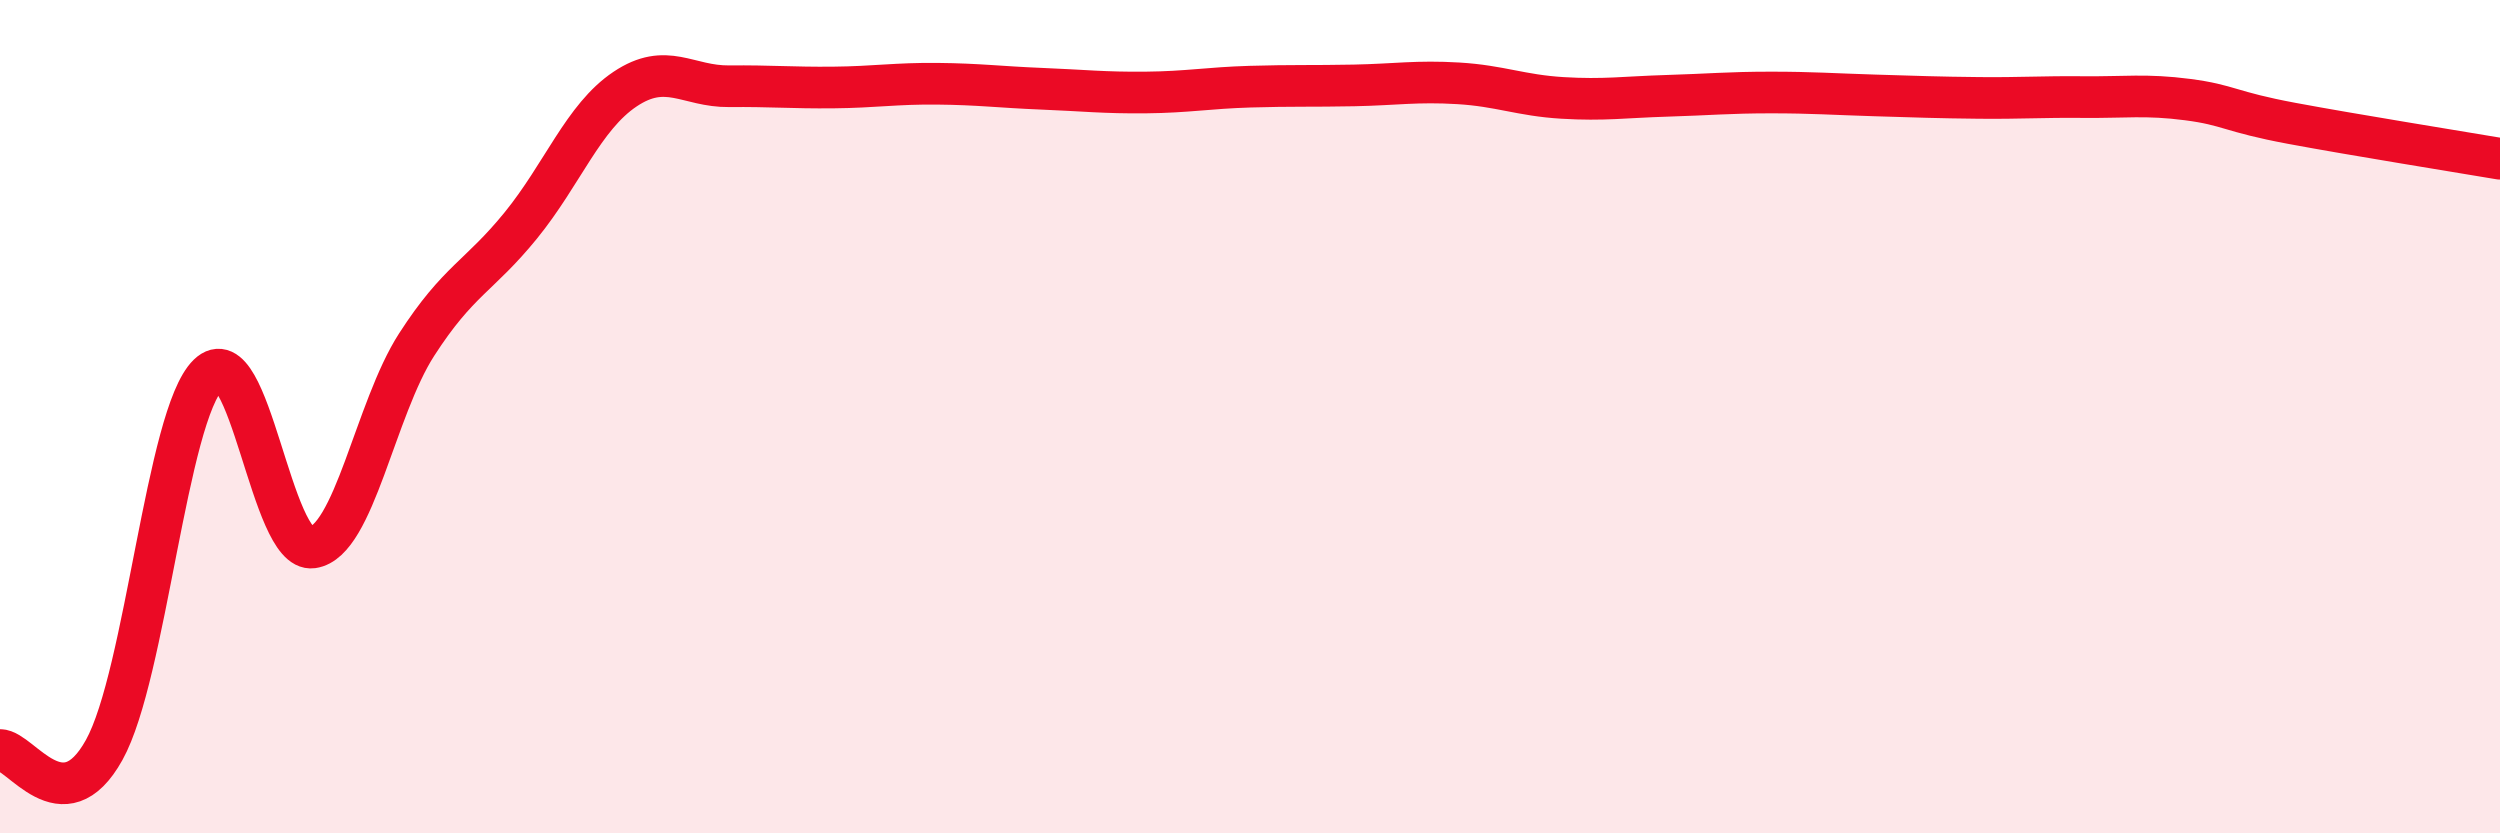
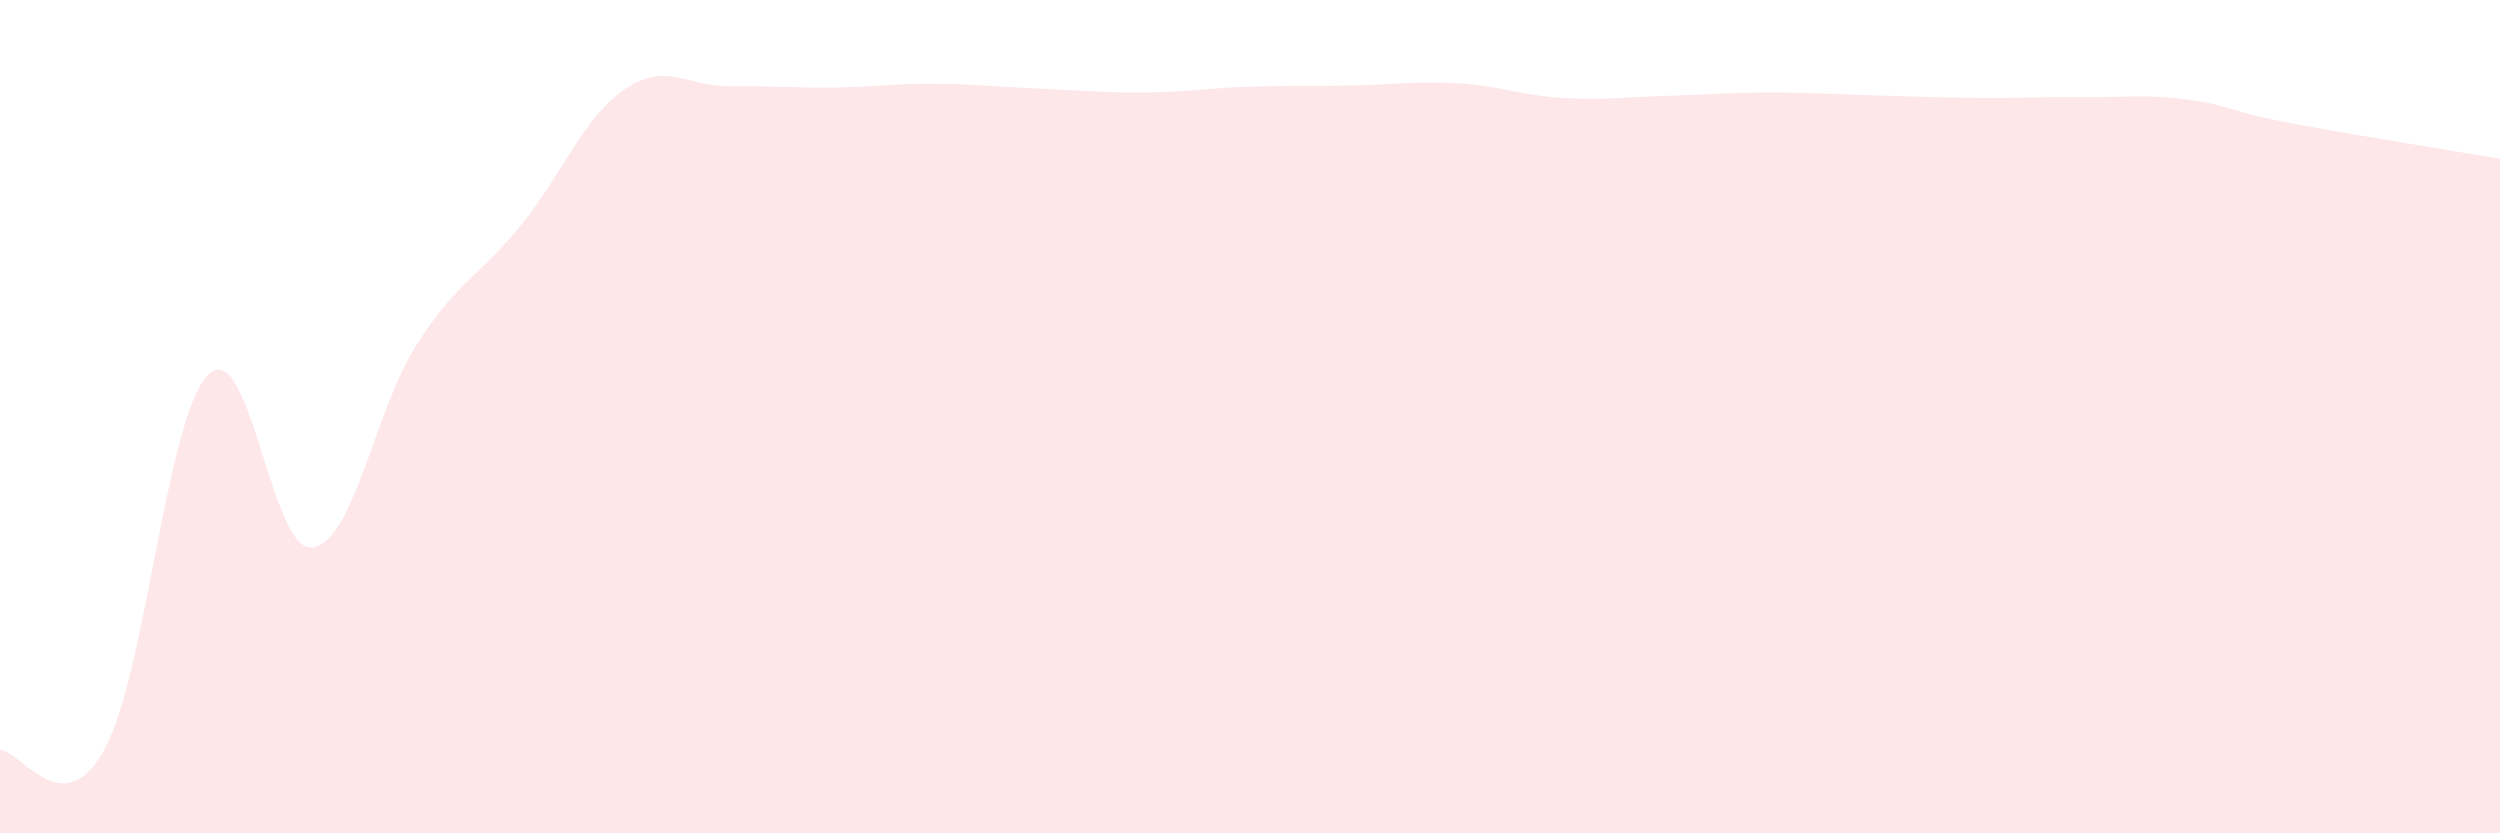
<svg xmlns="http://www.w3.org/2000/svg" width="60" height="20" viewBox="0 0 60 20">
  <path d="M 0,18 C 0.5,18 1.5,19.8 2.5,18 C 3.5,16.2 4,9.96 5,8.99 C 6,8.02 6.5,13.28 7.5,13.14 C 8.5,13 9,9.82 10,8.27 C 11,6.72 11.5,6.64 12.5,5.41 C 13.5,4.18 14,2.81 15,2.14 C 16,1.47 16.5,2.08 17.5,2.07 C 18.5,2.06 19,2.11 20,2.1 C 21,2.09 21.5,2 22.5,2.01 C 23.5,2.02 24,2.09 25,2.13 C 26,2.17 26.5,2.23 27.5,2.22 C 28.5,2.21 29,2.11 30,2.08 C 31,2.05 31.5,2.07 32.5,2.05 C 33.5,2.03 34,1.94 35,2 C 36,2.06 36.5,2.29 37.5,2.35 C 38.5,2.41 39,2.33 40,2.3 C 41,2.27 41.5,2.22 42.5,2.22 C 43.5,2.22 44,2.26 45,2.29 C 46,2.32 46.5,2.34 47.5,2.35 C 48.5,2.36 49,2.32 50,2.33 C 51,2.34 51.5,2.26 52.5,2.39 C 53.5,2.52 53.5,2.68 55,2.96 C 56.5,3.24 59,3.64 60,3.81L60 20L0 20Z" fill="#EB0A25" opacity="0.1" stroke-linecap="round" stroke-linejoin="round" />
-   <path d="M 0,18 C 0.5,18 1.5,19.8 2.5,18 C 3.5,16.2 4,9.96 5,8.99 C 6,8.02 6.5,13.28 7.5,13.14 C 8.5,13 9,9.82 10,8.27 C 11,6.72 11.5,6.64 12.5,5.41 C 13.5,4.18 14,2.81 15,2.14 C 16,1.47 16.5,2.08 17.5,2.07 C 18.5,2.06 19,2.11 20,2.1 C 21,2.09 21.5,2 22.5,2.01 C 23.5,2.02 24,2.09 25,2.13 C 26,2.17 26.5,2.23 27.5,2.22 C 28.5,2.21 29,2.11 30,2.08 C 31,2.05 31.5,2.07 32.5,2.05 C 33.5,2.03 34,1.94 35,2 C 36,2.06 36.5,2.29 37.5,2.35 C 38.5,2.41 39,2.33 40,2.3 C 41,2.27 41.5,2.22 42.5,2.22 C 43.5,2.22 44,2.26 45,2.29 C 46,2.32 46.5,2.34 47.5,2.35 C 48.5,2.36 49,2.32 50,2.33 C 51,2.34 51.5,2.26 52.5,2.39 C 53.5,2.52 53.5,2.68 55,2.96 C 56.5,3.24 59,3.64 60,3.81" stroke="#EB0A25" stroke-width="1" fill="none" stroke-linecap="round" stroke-linejoin="round" />
</svg>